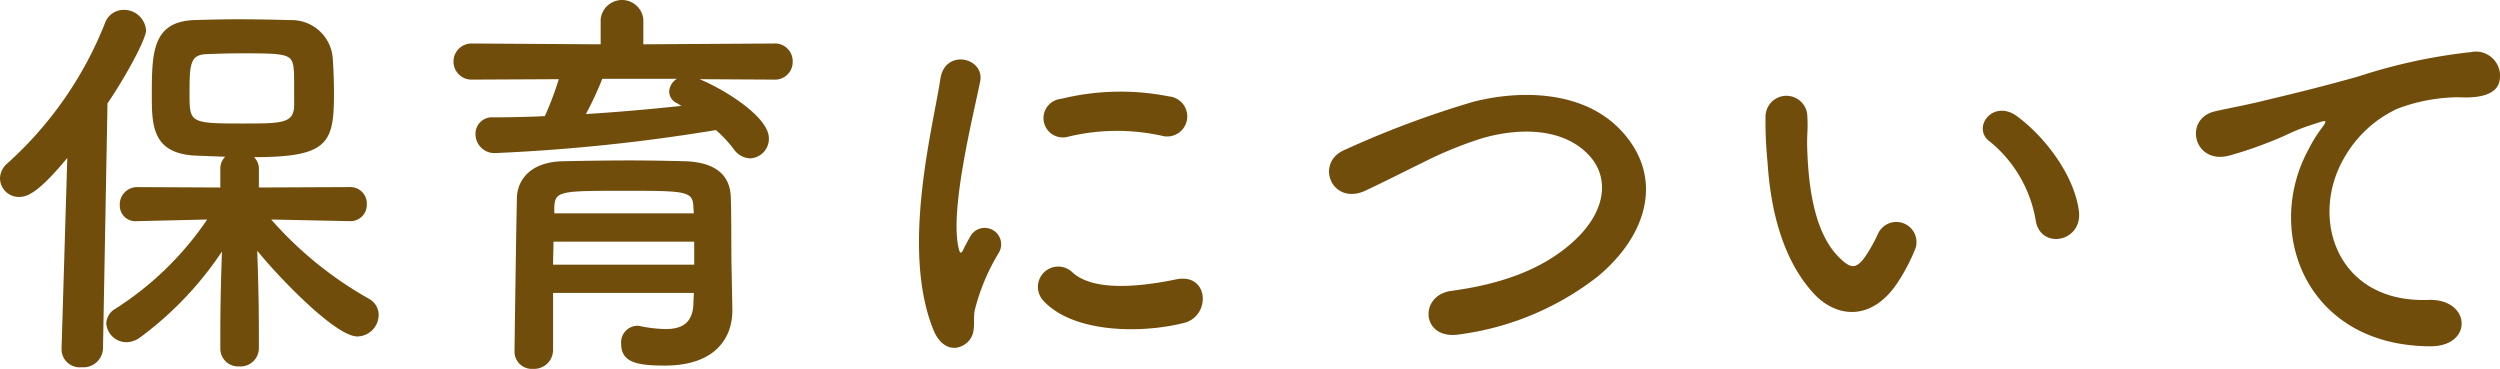
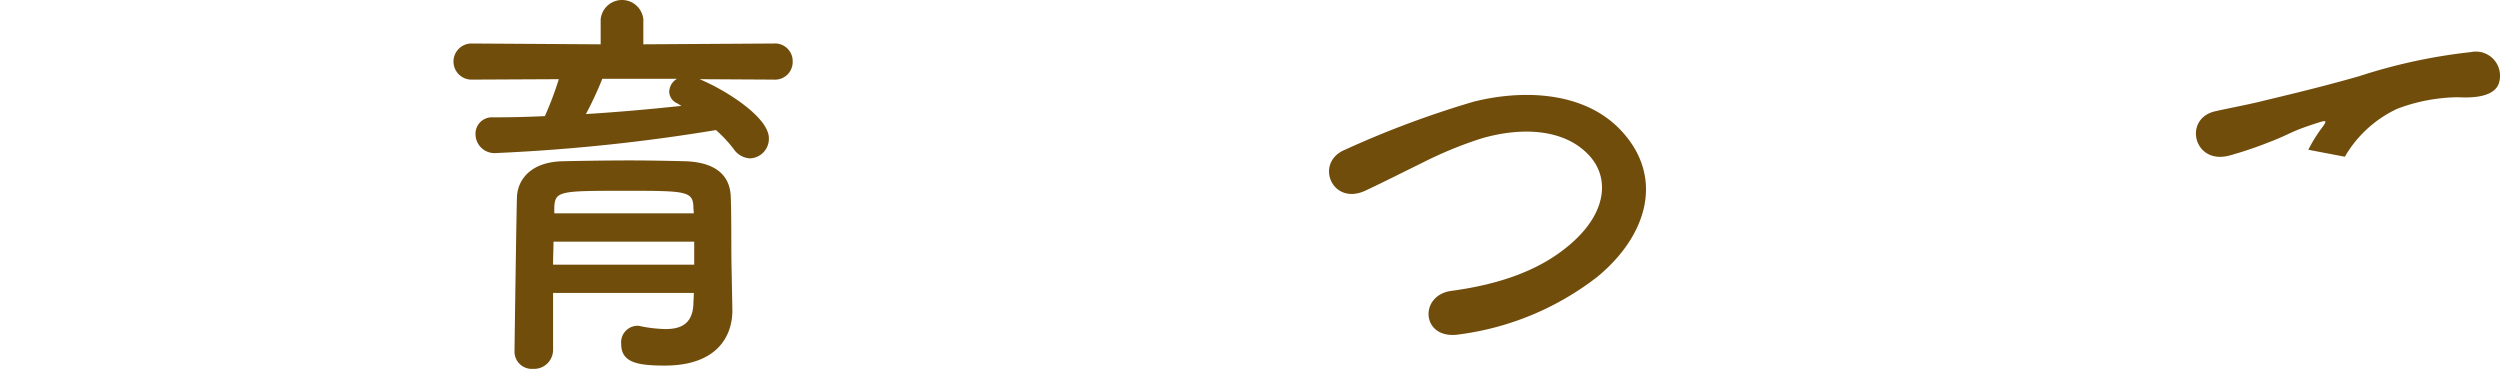
<svg xmlns="http://www.w3.org/2000/svg" width="182.793" height="26.97" viewBox="0 0 182.793 26.97">
  <defs>
    <clipPath id="clip-path">
      <rect id="長方形_6" data-name="長方形 6" width="182.793" height="26.97" transform="translate(0 0)" fill="none" />
    </clipPath>
  </defs>
  <g id="hoiku_h2" transform="translate(0 0)">
    <g id="グループ_6" data-name="グループ 6" clip-path="url(#clip-path)">
-       <path id="パス_19" data-name="パス 19" d="M4.92,11.55C2.879,14.01,2.041,14.4,1.41,14.4A1.377,1.377,0,0,1,0,13.05a1.459,1.459,0,0,1,.51-1.08A27.246,27.246,0,0,0,7.679,1.681,1.444,1.444,0,0,1,9.03.721a1.617,1.617,0,0,1,1.649,1.5c0,.659-1.53,3.449-2.82,5.34L7.53,25.5A1.431,1.431,0,0,1,5.969,26.85,1.325,1.325,0,0,1,4.5,25.56V25.5Zm20.668,4.62-5.759-.12a27.31,27.31,0,0,0,7.139,5.79,1.359,1.359,0,0,1,.72,1.2,1.588,1.588,0,0,1-1.56,1.561c-1.62,0-5.849-4.44-7.319-6.27.06,1.77.119,3.72.119,6.03v1.11a1.338,1.338,0,0,1-1.439,1.319,1.3,1.3,0,0,1-1.38-1.319V24.36c0-2.28.059-4.2.12-5.97a25.014,25.014,0,0,1-5.97,6.27,1.748,1.748,0,0,1-.99.36,1.485,1.485,0,0,1-1.5-1.38,1.319,1.319,0,0,1,.69-1.08,23.04,23.04,0,0,0,6.69-6.51l-5.1.12h-.03A1.142,1.142,0,0,1,8.759,15a1.267,1.267,0,0,1,1.29-1.32l6.06.03V12.33a1.216,1.216,0,0,1,.36-.87c-.84-.03-1.65-.059-2.31-.089C11.1,11.161,11.1,9.09,11.1,6.9c0-3.061.061-5.28,3.03-5.43.99-.03,2.129-.06,3.27-.06,1.41,0,2.789.03,3.84.06a3.014,3.014,0,0,1,3.09,2.79c.059.869.089,1.709.089,2.579,0,3.63-.419,4.651-5.849,4.651a1.146,1.146,0,0,1,.359.839v1.38l6.66-.03a1.2,1.2,0,0,1,1.231,1.26,1.189,1.189,0,0,1-1.2,1.23ZM21.479,5.1c-.09-1.17-.451-1.2-3.84-1.2-.931,0-1.83.03-2.52.059-1.26.031-1.26.811-1.26,3,0,2.01.09,2.071,3.84,2.071,2.969,0,3.809,0,3.809-1.38,0-2.1,0-2.28-.029-2.55" fill="#714d0c" />
      <path id="パス_20" data-name="パス 20" d="M51.149,5.79c1.83.75,5.07,2.76,5.07,4.321a1.436,1.436,0,0,1-1.38,1.469,1.54,1.54,0,0,1-1.2-.69,9.435,9.435,0,0,0-1.291-1.38,134.317,134.317,0,0,1-16.08,1.681,1.39,1.39,0,0,1-1.5-1.381A1.2,1.2,0,0,1,36.06,8.58c1.23,0,2.519-.03,3.779-.09a24.268,24.268,0,0,0,1.02-2.7l-6.329.031a1.321,1.321,0,1,1,0-2.64l9.389.059V1.41a1.568,1.568,0,0,1,3.12,0V3.24l9.54-.059A1.29,1.29,0,0,1,57.959,4.5a1.291,1.291,0,0,1-1.38,1.321Zm2.4,16.86v.06c0,1.77-1.021,4.02-4.95,4.02-2.039,0-3.18-.241-3.18-1.59a1.207,1.207,0,0,1,1.17-1.32.746.746,0,0,1,.24.03,10.077,10.077,0,0,0,1.83.21c1.141,0,1.981-.39,2.04-1.83,0-.241.03-.51.03-.81H40.439v4.2A1.389,1.389,0,0,1,38.97,26.97a1.264,1.264,0,0,1-1.35-1.32c0-.3.149-10.77.18-11.28.059-1.17.929-2.52,3.33-2.58,1.41-.03,3.18-.06,4.92-.06,1.439,0,2.849.03,4.079.06,2.4.09,3.24,1.2,3.3,2.55.06,1.38.03,3.99.06,5.19Zm-2.79-4.98H40.47c0,.54-.031,1.11-.031,1.68h10.32Zm-.06-2.52c-.03-1.17-.511-1.2-4.86-1.2-4.889,0-5.25,0-5.31,1.2v.45h10.2ZM44.04,5.76a25.749,25.749,0,0,1-1.2,2.58c2.4-.149,4.74-.359,6.99-.6a2.8,2.8,0,0,1-.3-.179.964.964,0,0,1-.6-.841,1.151,1.151,0,0,1,.57-.96Z" fill="#714d0c" />
-       <path id="パス_21" data-name="パス 21" d="M68.249,24.119c-2.4-5.91-.029-14.789.511-18.36C69.09,3.54,72,4.2,71.669,5.94c-.48,2.43-2.279,9.479-1.56,12.269.091.39.21.3.33.03.06-.15.39-.75.511-.96a1.2,1.2,0,0,1,2.1,1.171,15.123,15.123,0,0,0-1.771,4.2c-.179.81.181,1.74-.569,2.4s-1.86.54-2.461-.93m8.041-2.13a1.485,1.485,0,0,1,2.129-2.07c1.62,1.47,5.221.99,7.56.51,2.43-.51,2.58,2.67.6,3.18-3.21.81-8.13.72-10.289-1.62M78,10.02a1.413,1.413,0,1,1-.42-2.79,18.126,18.126,0,0,1,7.89-.181,1.468,1.468,0,1,1-.51,2.88A15.2,15.2,0,0,0,78,10.02" fill="#714d0c" />
      <path id="パス_22" data-name="パス 22" d="M106.709,24.449c-2.789.45-3-2.85-.6-3.18,3.781-.509,6.69-1.62,8.82-3.509,2.55-2.25,2.73-4.71,1.35-6.3-1.92-2.19-5.31-2.13-8.009-1.321a29.18,29.18,0,0,0-4.29,1.771c-1.35.66-2.7,1.35-4.17,2.04-2.43,1.109-3.72-2.07-1.47-3a70.632,70.632,0,0,1,9.39-3.51c3.419-.87,7.979-.84,10.739,2.04,3.24,3.39,2.04,7.68-1.65,10.74a20.854,20.854,0,0,1-10.11,4.229" fill="#714d0c" />
-       <path id="パス_23" data-name="パス 23" d="M132.63,21.479c-2.161-2.34-3.151-5.819-3.391-9.6a30.13,30.13,0,0,1-.15-3.33,1.53,1.53,0,1,1,3.06-.03c.061,1.17-.06,1.23,0,2.61.12,3.15.69,6.12,2.37,7.74.78.75,1.17.84,1.83-.061a11.7,11.7,0,0,0,.99-1.769,1.474,1.474,0,0,1,2.73,1.08,13.713,13.713,0,0,1-1.17,2.309c-1.92,3.121-4.59,2.85-6.269,1.05M148.859,16.2a9.467,9.467,0,0,0-3.33-5.82c-1.441-.991.18-3.21,1.979-1.86,2.13,1.59,4.2,4.409,4.5,6.959.241,2.191-2.729,2.79-3.149.721" fill="#714d0c" />
-       <path id="パス_24" data-name="パス 24" d="M168.779,10.95a10.426,10.426,0,0,1,.96-1.561c.48-.629.33-.6-.24-.419-2.25.72-1.74.72-3.78,1.5a28.366,28.366,0,0,1-2.7.9c-2.639.72-3.42-2.731-1.019-3.24.63-.15,2.369-.48,3.329-.72,1.471-.36,4.08-.96,7.14-1.83a40.378,40.378,0,0,1,8.19-1.77,1.769,1.769,0,0,1,2.04,2.31c-.181.51-.841,1.11-2.941.99a12.893,12.893,0,0,0-4.469.84,8.64,8.64,0,0,0-3.84,3.51c-2.64,4.41-.63,10.71,6.09,10.469,3.149-.12,3.33,3.42.15,3.39-9.059-.03-12.18-8.34-8.91-14.369" fill="#714d0c" />
+       <path id="パス_24" data-name="パス 24" d="M168.779,10.95a10.426,10.426,0,0,1,.96-1.561c.48-.629.33-.6-.24-.419-2.25.72-1.74.72-3.78,1.5a28.366,28.366,0,0,1-2.7.9c-2.639.72-3.42-2.731-1.019-3.24.63-.15,2.369-.48,3.329-.72,1.471-.36,4.08-.96,7.14-1.83a40.378,40.378,0,0,1,8.19-1.77,1.769,1.769,0,0,1,2.04,2.31c-.181.51-.841,1.11-2.941.99a12.893,12.893,0,0,0-4.469.84,8.64,8.64,0,0,0-3.84,3.51" fill="#714d0c" />
    </g>
  </g>
</svg>